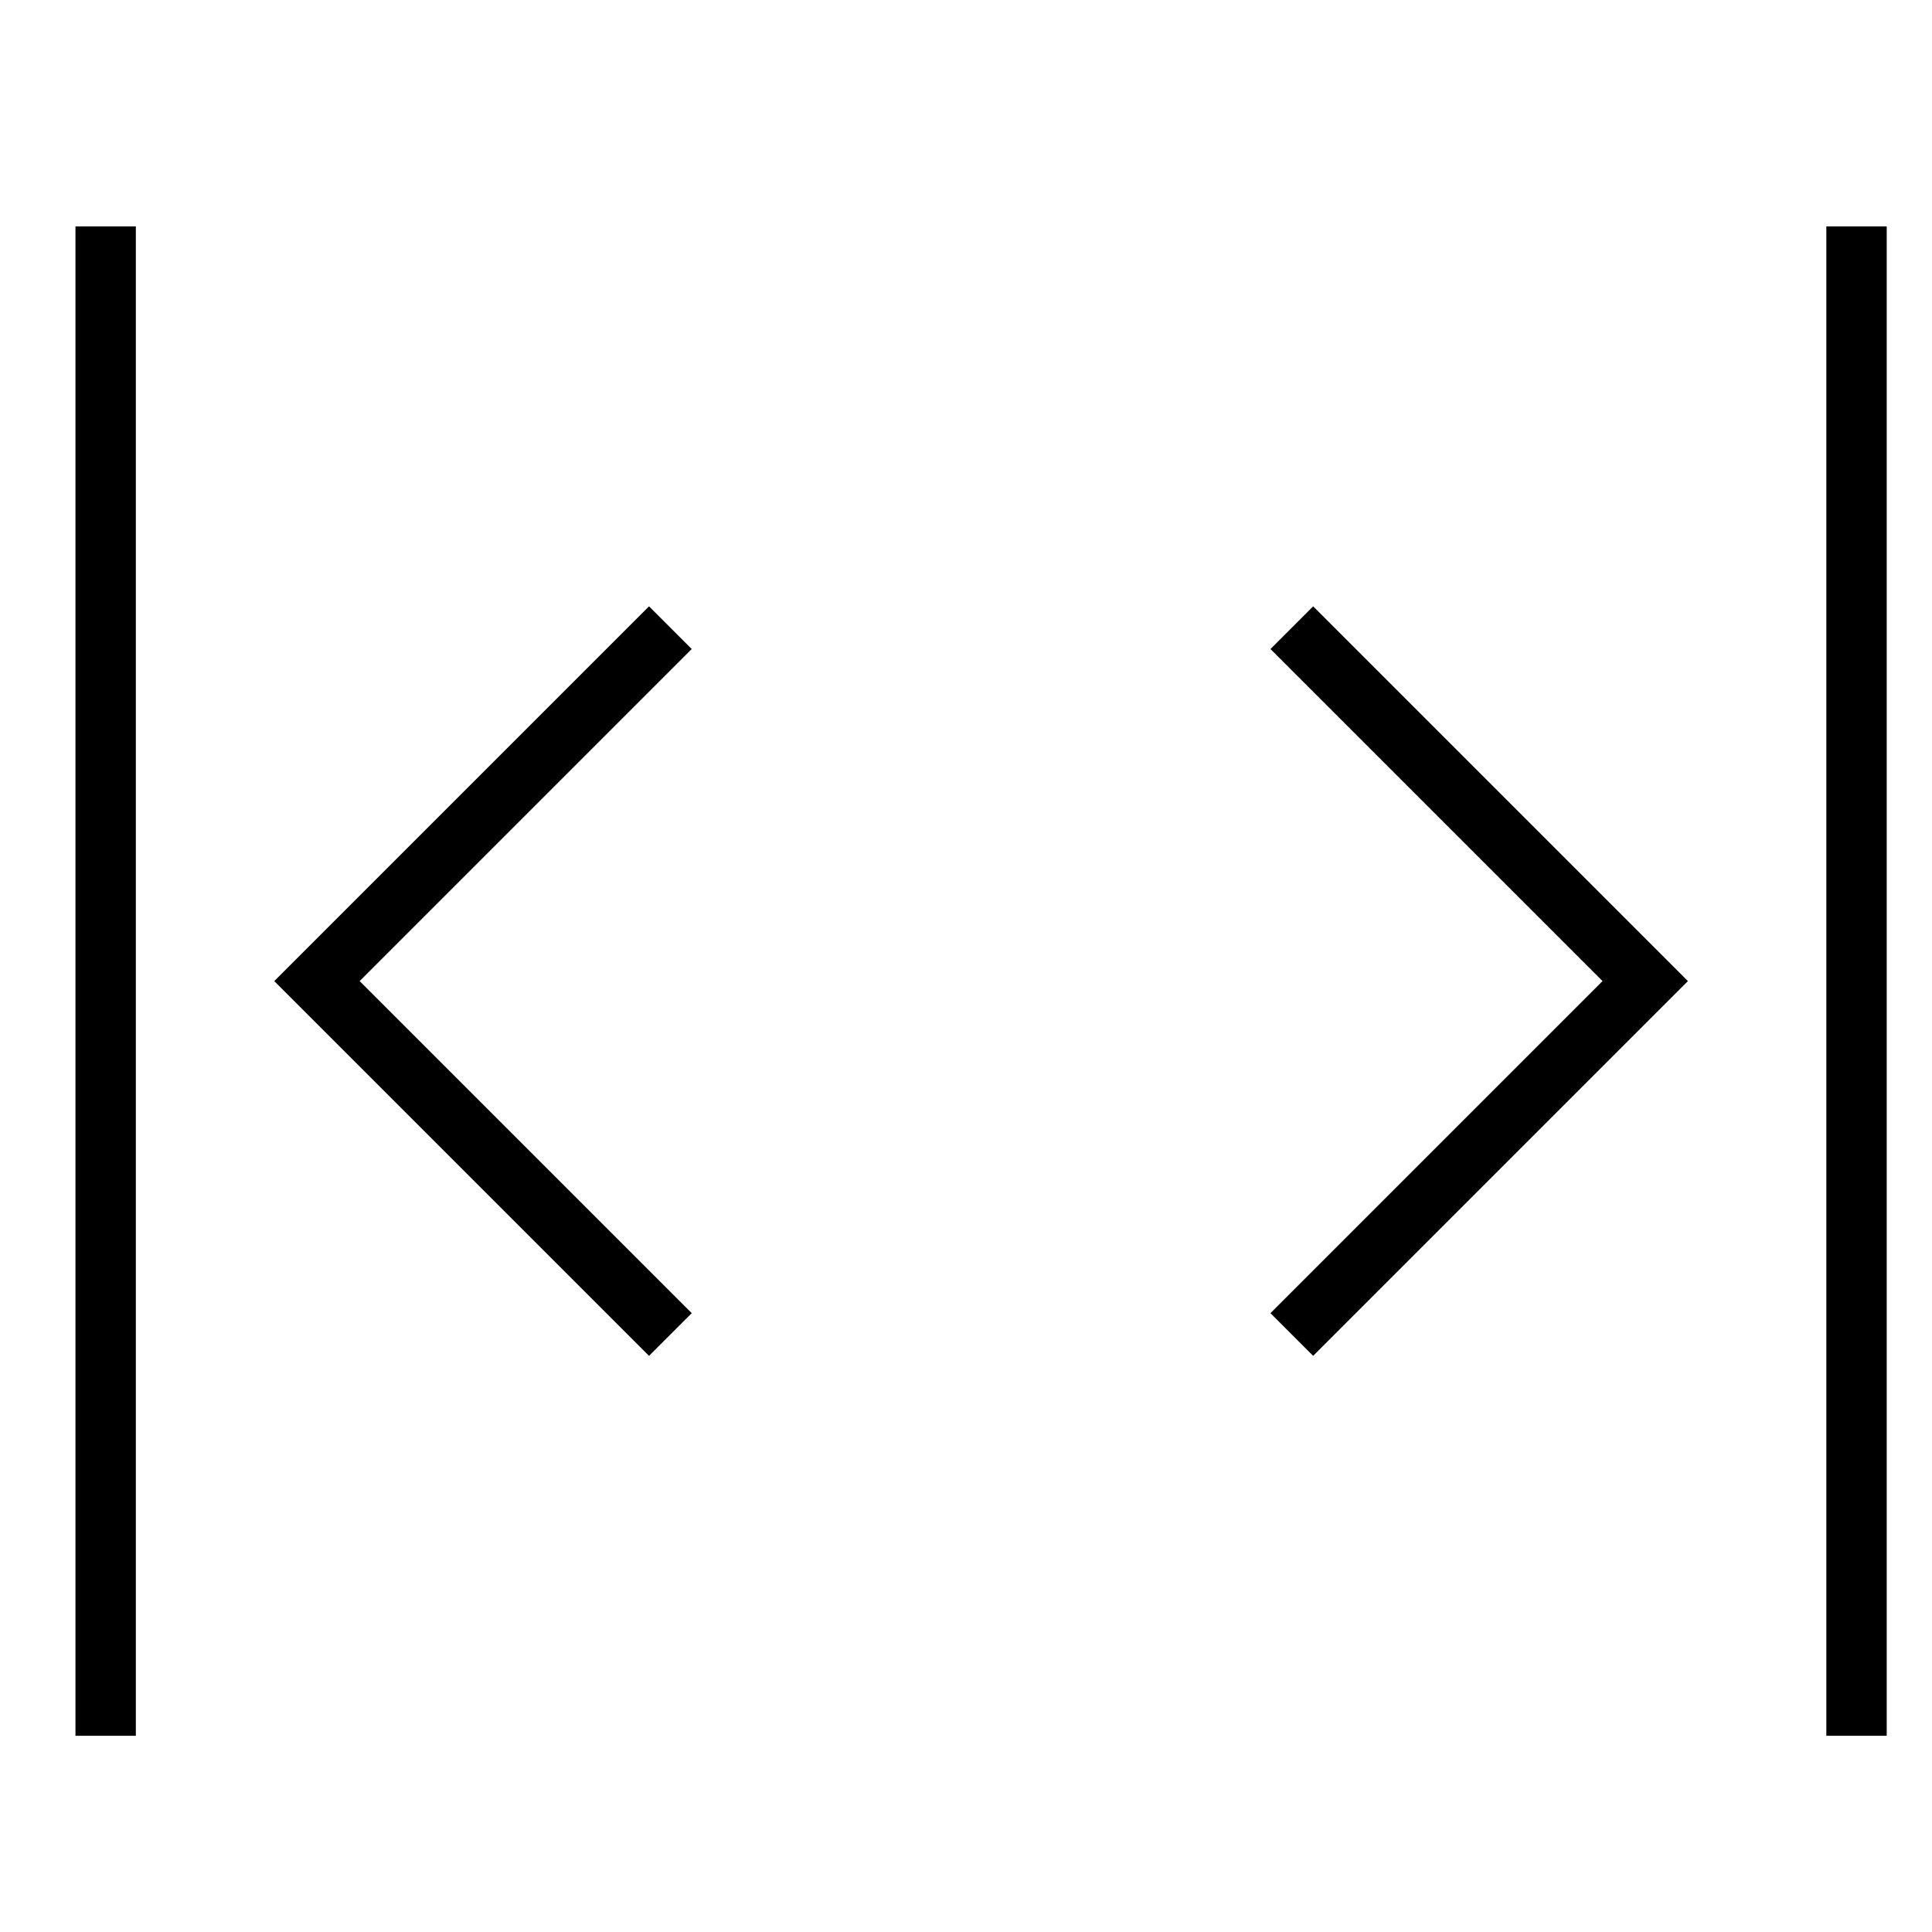
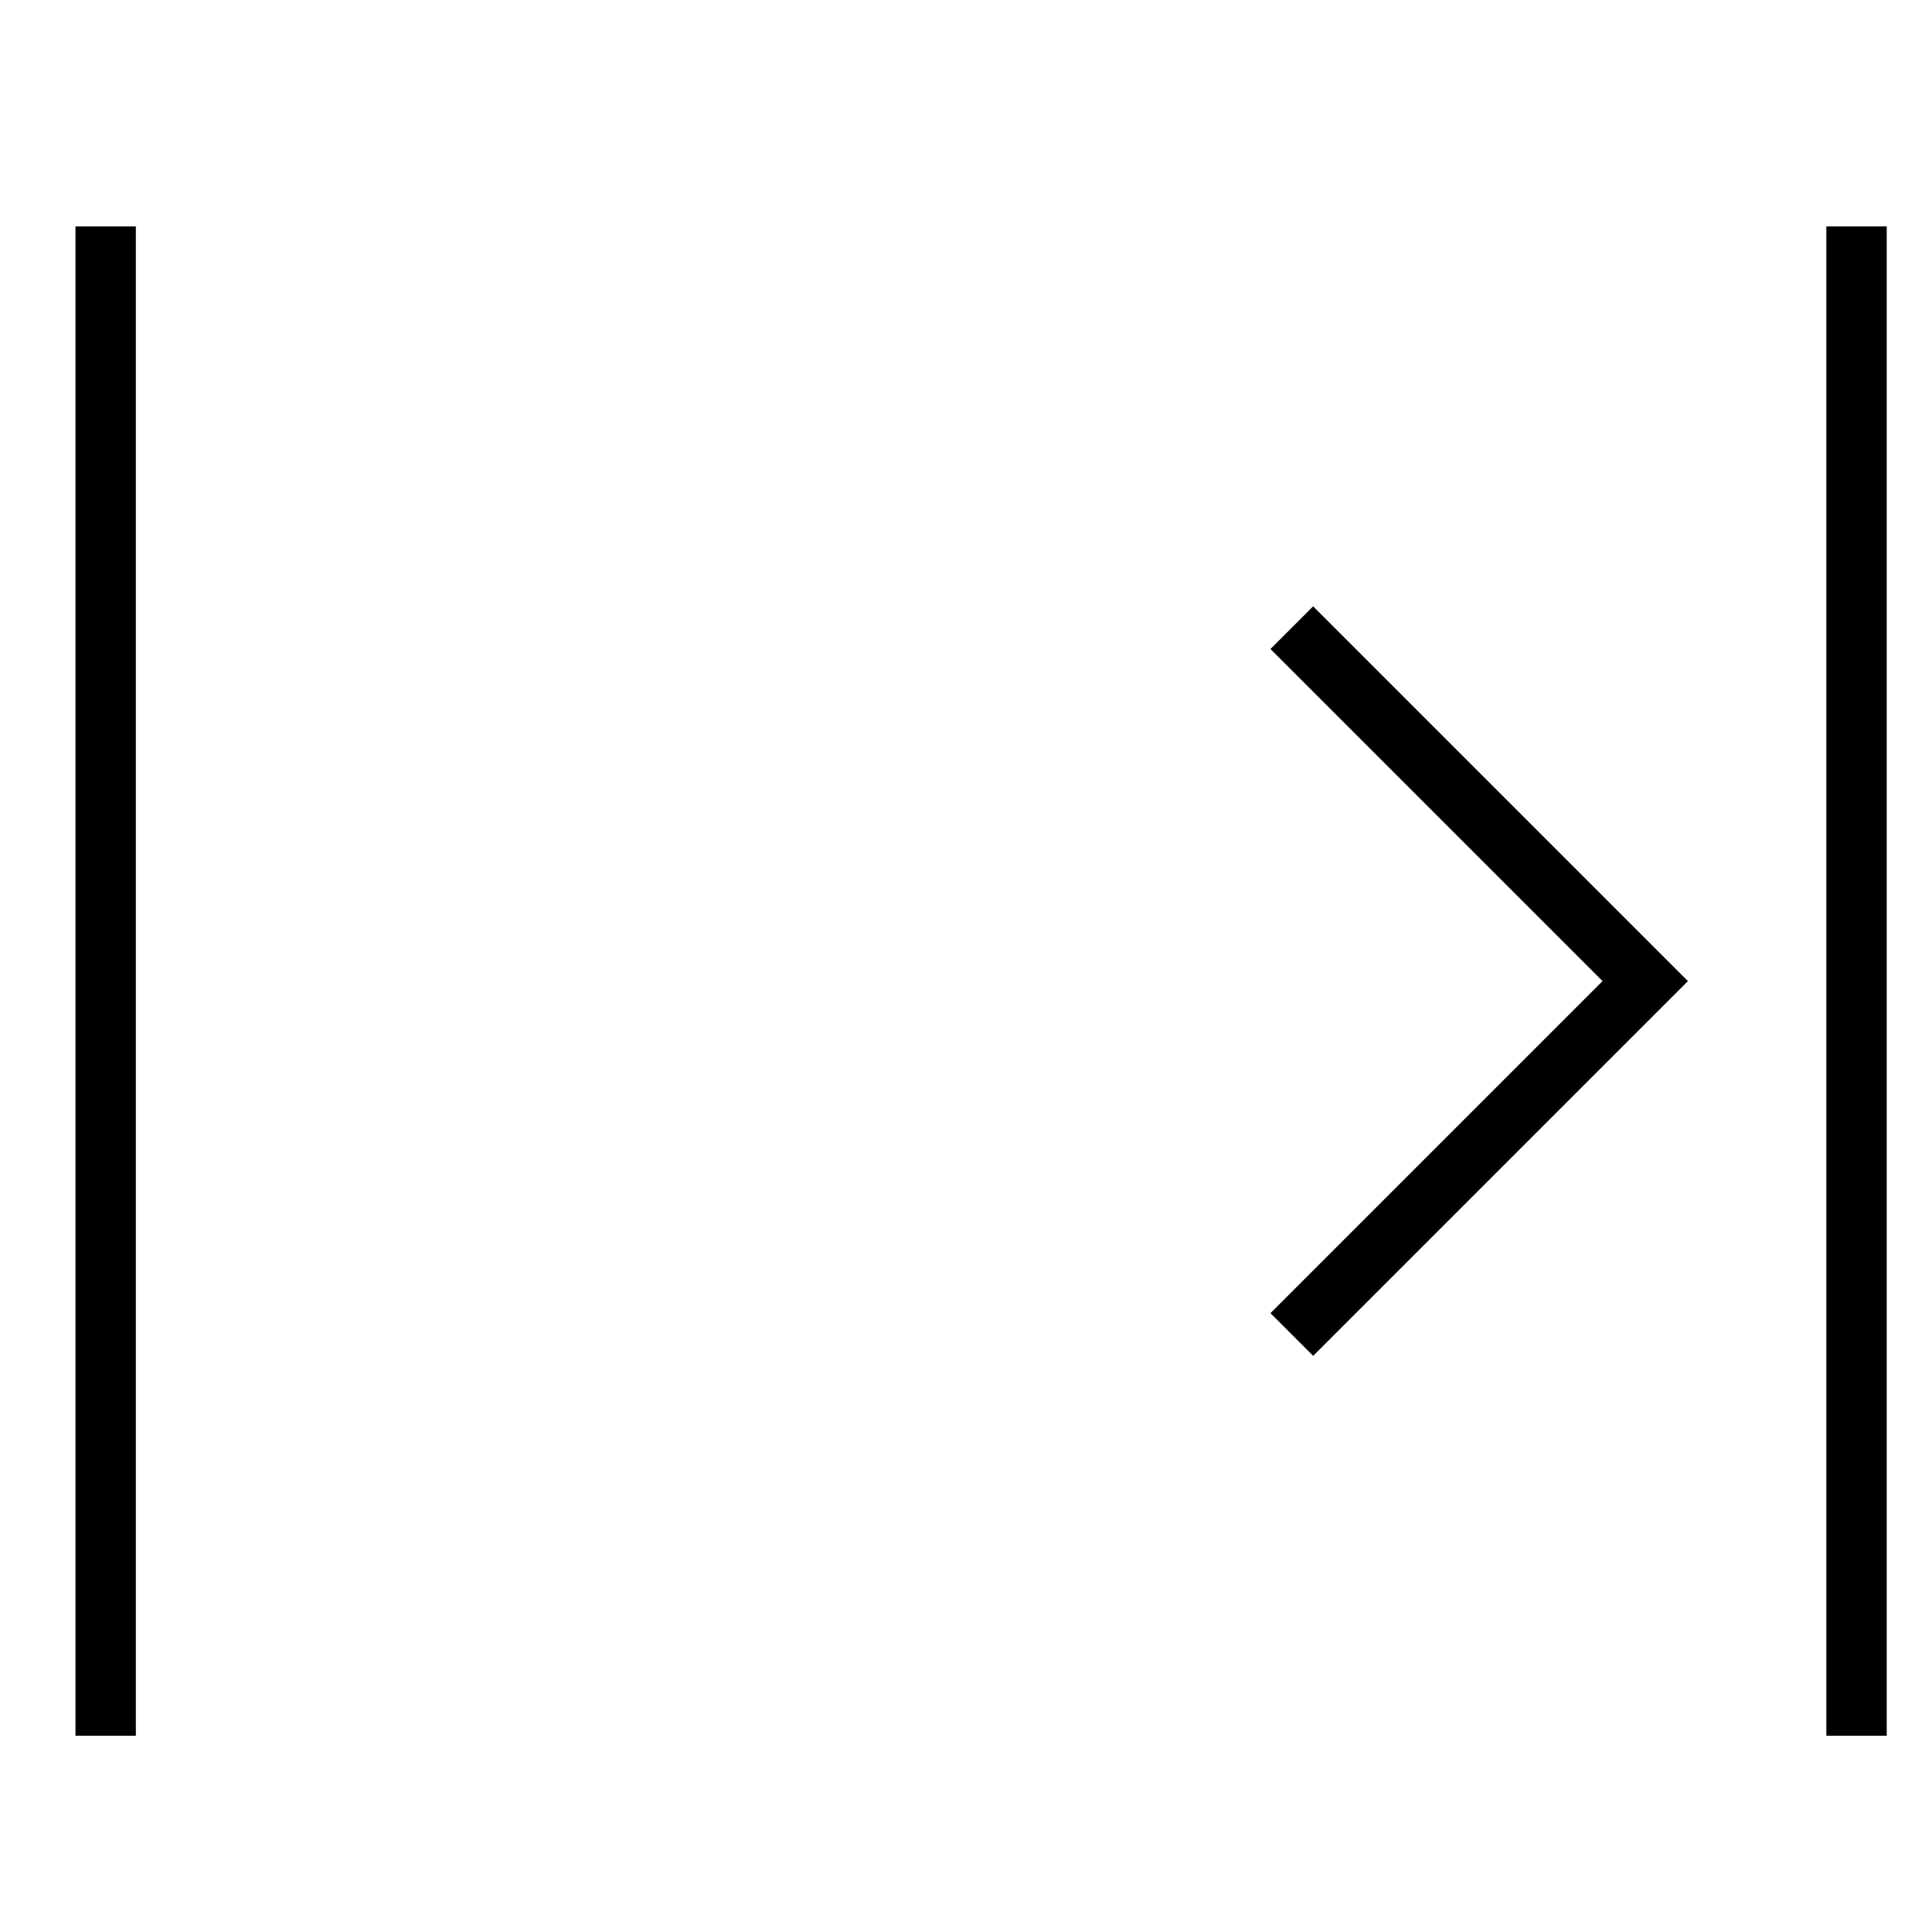
<svg xmlns="http://www.w3.org/2000/svg" x="0px" y="0px" width="64px" height="64px" viewBox="0 0 64 64">
  <g stroke-width="2" transform="translate(0.5, 0.5)">
    <polyline data-color="color-2" points="43 21 54 32 43 43" fill="none" stroke="#000000" stroke-linecap="square" stroke-miterlimit="10" stroke-width="2" stroke-linejoin="miter" />
-     <polyline data-color="color-2" points="21 43 10 32 21 21" fill="none" stroke="#000000" stroke-linecap="square" stroke-miterlimit="10" stroke-width="2" stroke-linejoin="miter" />
    <line x1="3" y1="8" x2="3" y2="56" fill="none" stroke="#000000" stroke-linecap="square" stroke-miterlimit="10" stroke-width="2" stroke-linejoin="miter" />
    <line x1="61" y1="8" x2="61" y2="56" fill="none" stroke="#000000" stroke-linecap="square" stroke-miterlimit="10" stroke-width="2" stroke-linejoin="miter" />
  </g>
</svg>